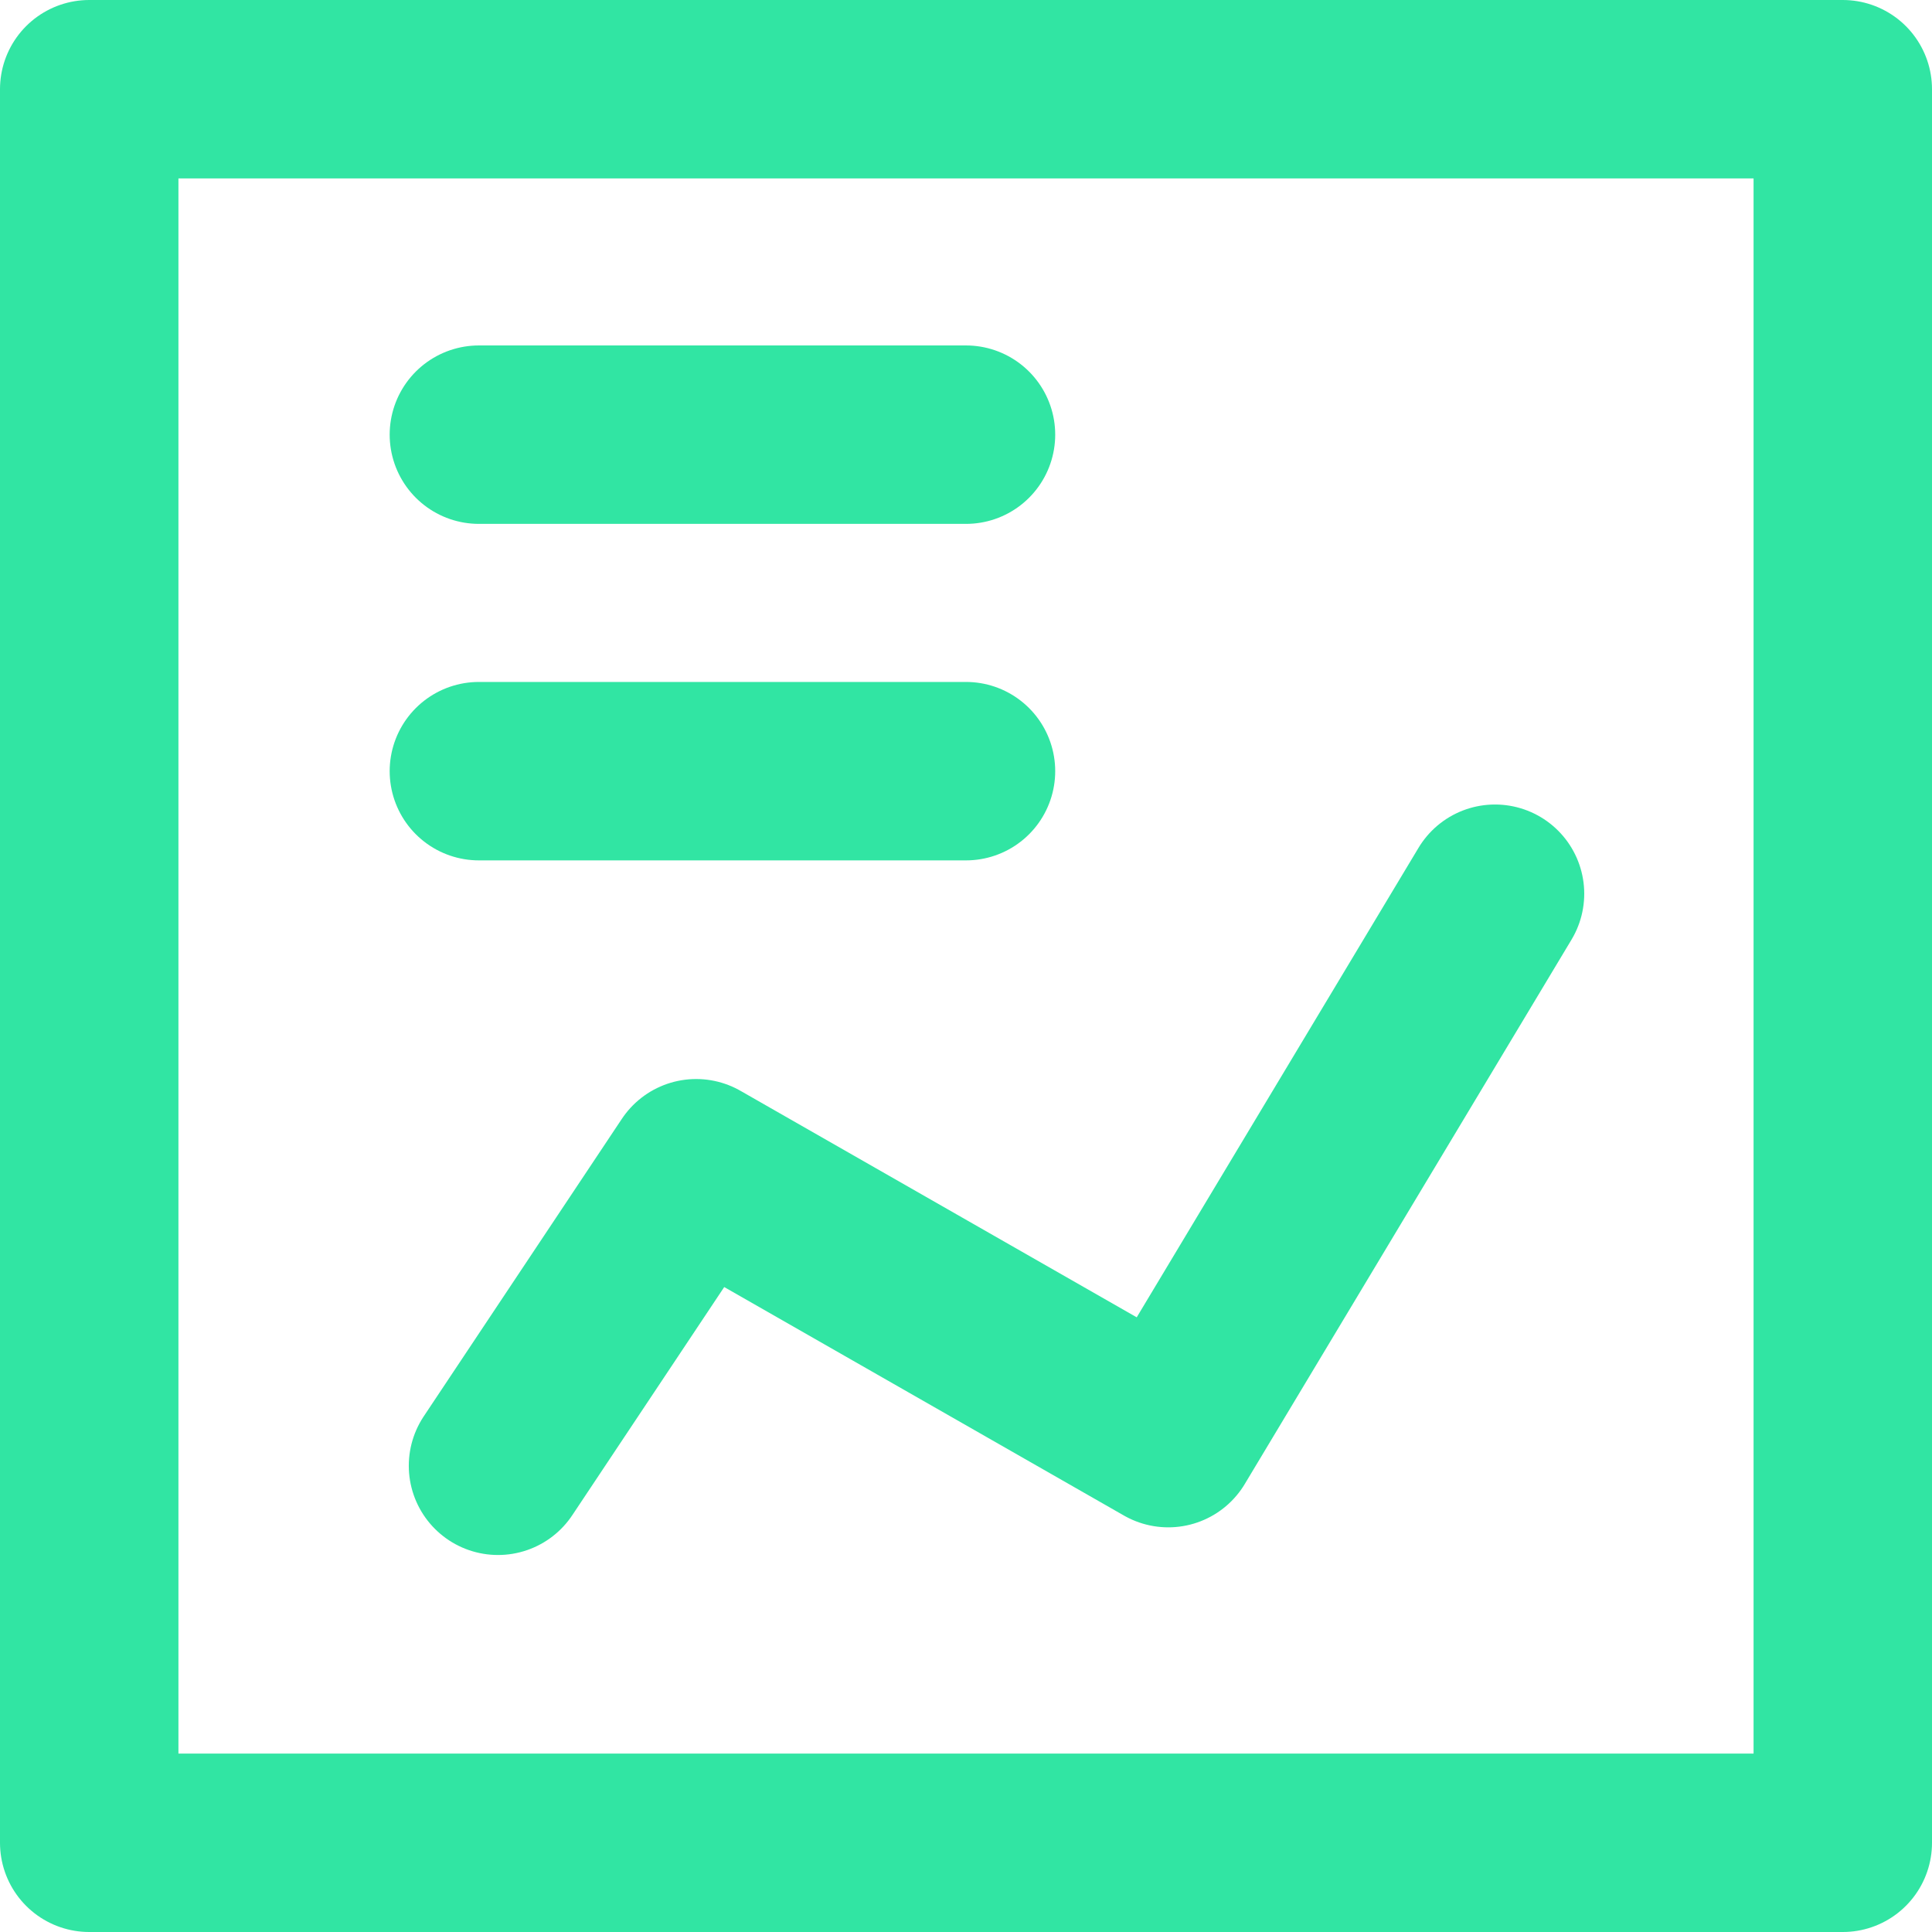
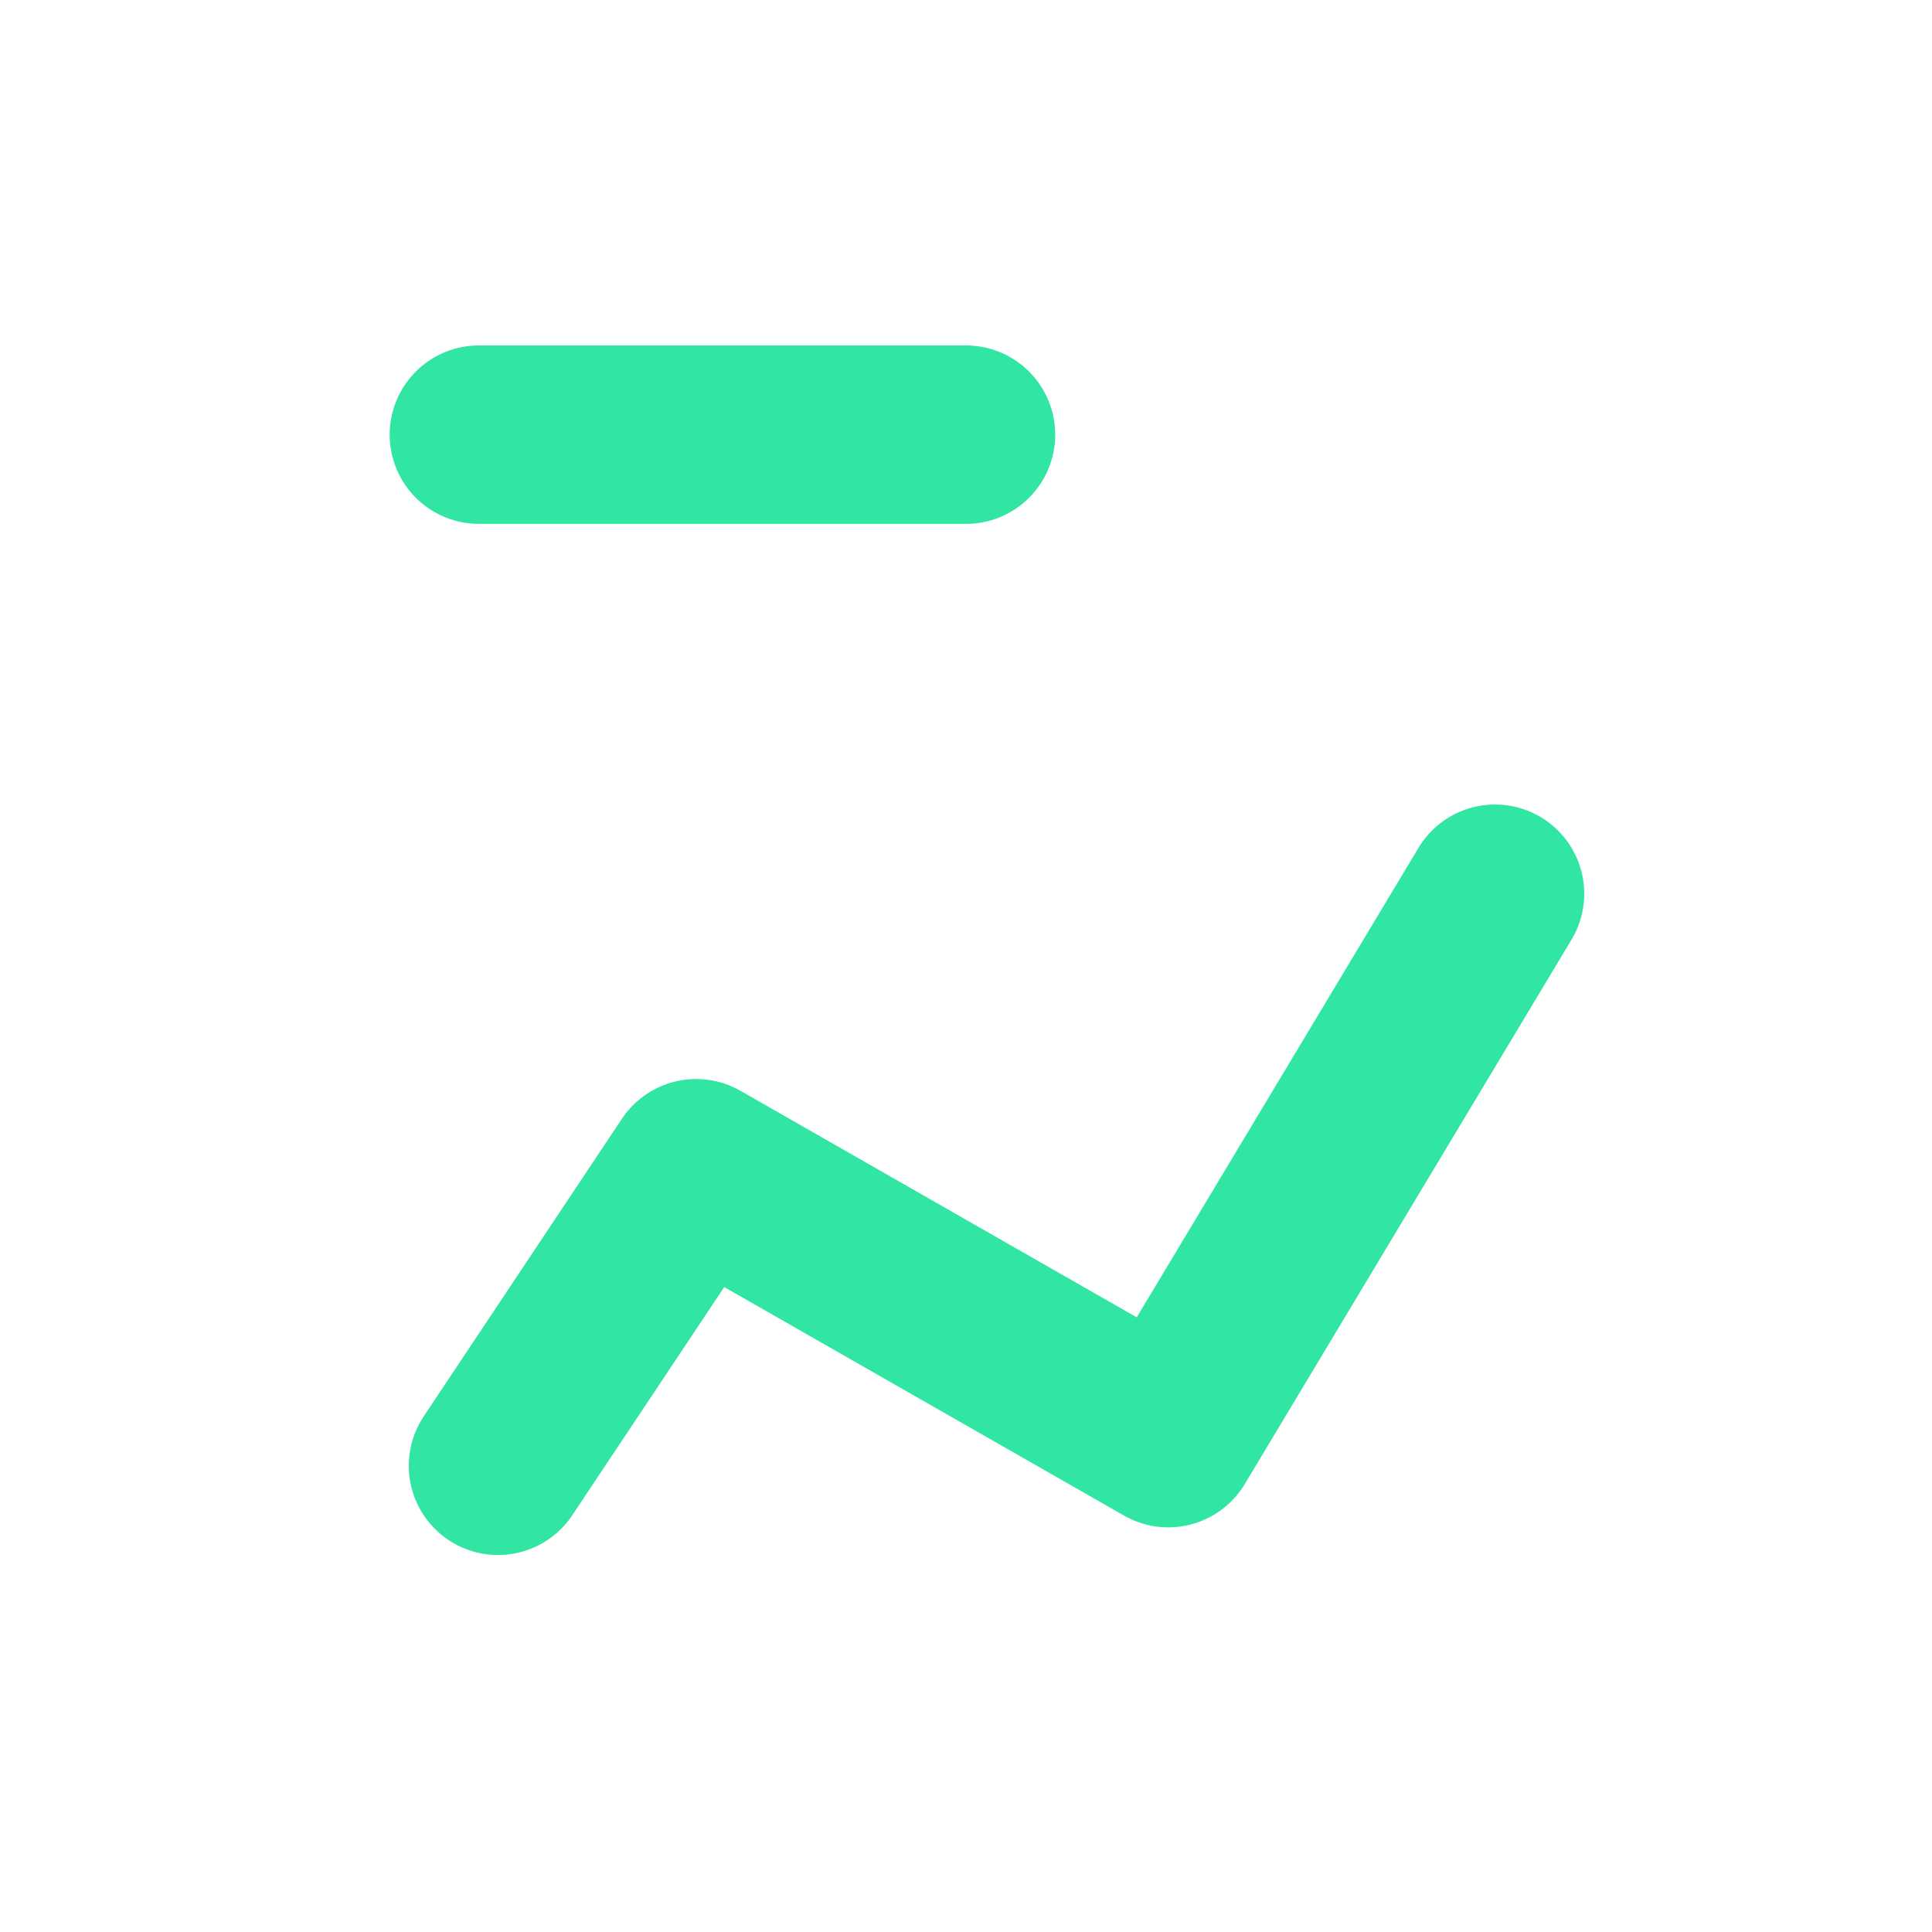
<svg xmlns="http://www.w3.org/2000/svg" width="86.621" height="86.621" viewBox="0 0 86.621 86.621">
  <g id="streamline-icon-interface-content-chart_140x140" data-name="streamline-icon-interface-content-chart@140x140" transform="translate(4 4)">
-     <path id="Pfad_648" data-name="Pfad 648" d="M7,7H85.621V85.621H7Z" transform="translate(-7 -7)" fill="none" stroke="#31e5a3" stroke-linecap="round" stroke-linejoin="round" stroke-width="8" />
    <path id="Pfad_649" data-name="Pfad 649" d="M35,31.822H56.839" transform="translate(-17.529 -16.334)" fill="none" stroke="#31e5a3" stroke-linecap="round" stroke-linejoin="round" stroke-width="8" />
-     <path id="Pfad_650" data-name="Pfad 650" d="M35,56H56.839" transform="translate(-17.529 -25.425)" fill="none" stroke="#31e5a3" stroke-linecap="round" stroke-linejoin="round" stroke-width="8" />
    <path id="Pfad_651" data-name="Pfad 651" d="M81.073,64.806,66.423,89.214l-21.167-12.1L36.372,90.454" transform="translate(-18.044 -28.736)" fill="none" stroke="#31e5a3" stroke-linecap="round" stroke-linejoin="round" stroke-width="8" />
  </g>
</svg>